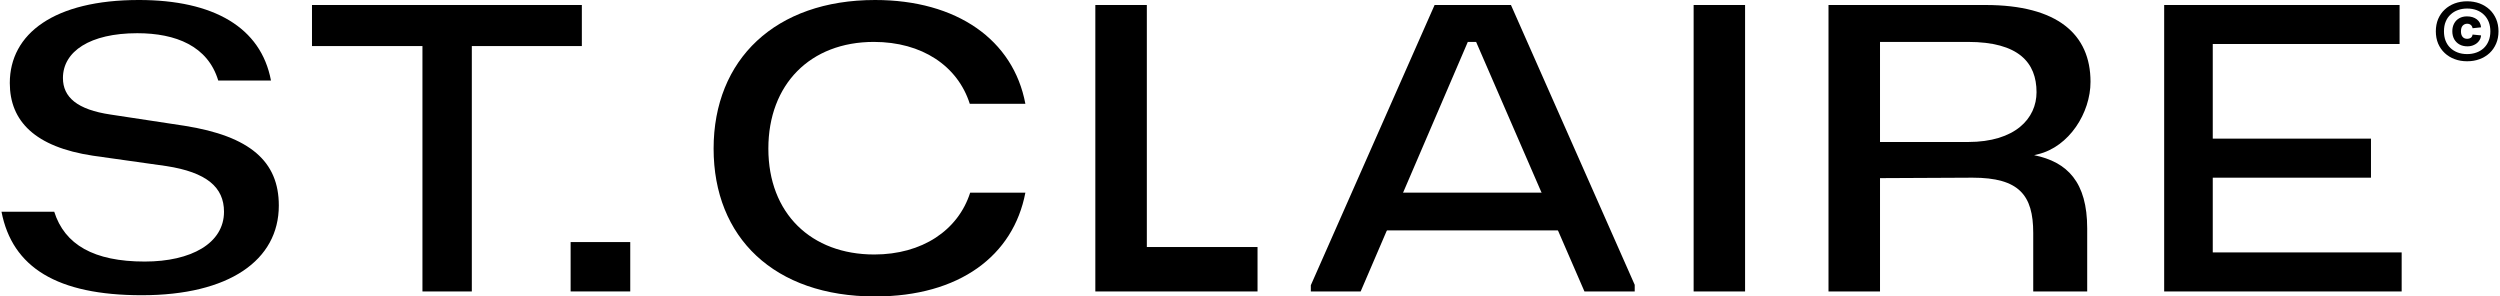
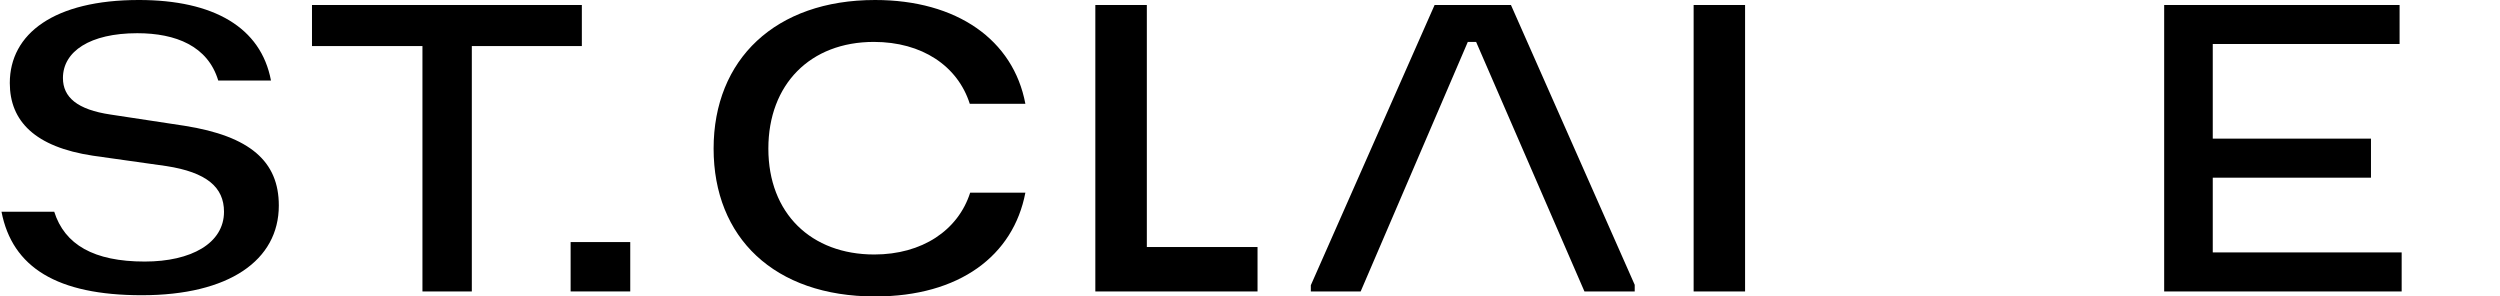
<svg xmlns="http://www.w3.org/2000/svg" xml:space="preserve" width="2454px" height="291px" version="1.1" style="shape-rendering:geometricPrecision; text-rendering:geometricPrecision; image-rendering:optimizeQuality; fill-rule:evenodd; clip-rule:evenodd" viewBox="0 0 2454 291.35">
  <defs>
    <style type="text/css">
   
    .fil0 {fill:black;fill-rule:nonzero}
   
  </style>
  </defs>
  <g id="Camada_x0020_1">
    <path class="fil0" d="M179.91 123.62l-72.61 -11.03c-33.03,-4.85 -46.92,-17.15 -46.92,-35.89 0,-26.14 26.52,-44.06 73.05,-44.06 37.94,0 69.37,12.63 79.57,46.48l51.83 0c-9.82,-52.21 -56.35,-79.12 -129.8,-79.12 -83.2,0 -126.87,33.03 -126.87,81.6 0,37.55 24.87,62.86 81.61,71.41l72.22 10.2c39.59,6.12 56.69,20.78 56.69,44.88 0,30.99 -32.2,48.96 -77.91,48.96 -50.18,0 -78.74,-16.7 -88.94,-48.96l-51.83 0c10.58,54.7 54.64,82.05 137.9,82.05 85.69,0 134.65,-34.3 134.65,-88.17 0,-43.23 -28.12,-68.15 -92.64,-78.35z" />
    <polygon class="fil0" points="305.14,4.91 305.14,45.27 413.7,45.27 413.7,286.44 462.22,286.44 462.22,45.27 570.35,45.27 570.35,4.91 " />
    <path class="fil0" d="M857.75 250.11c-62.03,0 -104.1,-40.37 -104.1,-104.05 0,-63.24 41.24,-104.87 103.67,-104.87 47.36,0 82.43,23.65 94.28,60.82l54.64 0c-11.8,-62.86 -67.32,-102.01 -147.72,-102.01 -97.92,0 -158.68,58.34 -158.68,146.06 0,87.34 59.55,145.29 158.68,145.29 82.88,0 135.92,-40.03 147.72,-102.01l-54.25 0c-11.86,37.11 -47.31,60.77 -94.24,60.77z" />
    <polygon class="fil0" points="1125.61,242.77 1125.61,4.91 1075,4.91 1075,286.44 1234.4,286.44 1234.4,242.77 " />
    <polygon class="fil0" points="1483.46,4.91 1408.42,4.91 1286.78,280.32 1286.78,286.44 1335.75,286.44 1441.06,41.19 1449.22,41.19 1555.69,286.44 1605.09,286.44 1605.09,279.93 " />
    <polygon class="fil0" points="1662.99,286.44 1713.55,286.44 1713.55,4.91 1662.99,4.91 " />
    <polygon class="fil0" points="2173.18,248.07 2173.18,174.62 2328.67,174.62 2328.67,136.24 2173.18,136.24 2173.18,43.23 2356.79,43.23 2356.79,4.91 2125.43,4.91 2125.43,286.44 2358.83,286.44 2358.83,248.07 " />
-     <path class="fil0" d="M2423.23 23.32c1.49,0 2.7,0.45 3.59,1.22 0.93,0.77 1.49,1.87 1.71,3.2l8.33 -0.89c-0.28,-3.25 -1.66,-5.9 -4.14,-7.83 -2.54,-1.93 -5.79,-2.92 -9.76,-2.92 -2.81,0 -5.3,0.61 -7.5,1.82 -2.15,1.21 -3.86,2.92 -5.02,5.13 -1.21,2.2 -1.82,4.74 -1.82,7.66 0,2.93 0.61,5.51 1.82,7.78 1.27,2.2 2.98,3.97 5.19,5.18 2.25,1.27 4.85,1.87 7.88,1.87 2.32,0 4.47,-0.44 6.39,-1.37 1.99,-0.89 3.59,-2.15 4.8,-3.75 1.27,-1.61 1.99,-3.48 2.16,-5.63l-8.33 -0.82c-0.22,1.43 -0.83,2.53 -1.77,3.19 -0.99,0.66 -2.15,1 -3.42,1 -2.09,0 -3.64,-0.67 -4.68,-1.99 -1.05,-1.32 -1.55,-3.09 -1.55,-5.24 0,-2.59 0.55,-4.46 1.71,-5.73 1.16,-1.21 2.65,-1.88 4.41,-1.88zm21.01 16.99c-1.1,2.75 -2.76,5.12 -4.8,7.05 -2.09,1.88 -4.52,3.37 -7.27,4.31 -2.76,0.99 -5.74,1.48 -8.99,1.48 -3.48,0 -6.62,-0.55 -9.38,-1.6 -2.81,-1.1 -5.23,-2.59 -7.22,-4.57 -2.04,-1.93 -3.53,-4.3 -4.63,-7.06 -1.05,-2.76 -1.54,-5.79 -1.54,-9.15 0,-3.59 0.55,-6.78 1.71,-9.54 1.15,-2.82 2.76,-5.13 4.85,-7 2.04,-1.94 4.46,-3.37 7.22,-4.36 2.76,-0.99 5.73,-1.49 8.99,-1.49 3.47,0 6.62,0.55 9.43,1.6 2.75,1.05 5.18,2.59 7.17,4.58 2.03,1.98 3.58,4.35 4.63,7.06 1.04,2.75 1.6,5.78 1.6,9.15 0,3.58 -0.61,6.78 -1.77,9.54zm7.44 -21.62c-1.54,-3.58 -3.69,-6.73 -6.45,-9.32 -2.81,-2.59 -6.06,-4.57 -9.81,-6.01 -3.75,-1.37 -7.83,-2.09 -12.24,-2.09 -4.41,0 -8.49,0.72 -12.24,2.09 -3.75,1.44 -7.01,3.42 -9.76,6.01 -2.81,2.59 -4.96,5.74 -6.51,9.32 -1.49,3.64 -2.26,7.67 -2.26,12.08 0,4.46 0.77,8.49 2.26,12.07 1.55,3.59 3.7,6.73 6.51,9.32 2.75,2.59 6.01,4.58 9.76,5.96 3.75,1.43 7.83,2.09 12.24,2.09 4.41,0 8.49,-0.66 12.24,-2.09 3.75,-1.38 7,-3.37 9.81,-5.96 2.76,-2.59 4.91,-5.73 6.45,-9.32 1.55,-3.58 2.32,-7.61 2.32,-12.07 0,-4.41 -0.77,-8.44 -2.32,-12.08zm-24.92 18.47c-0.99,0.66 -2.15,1 -3.42,1 -2.09,0 -3.64,-0.67 -4.68,-1.99 -1.05,-1.32 -1.55,-3.09 -1.55,-5.24 0,-2.59 0.55,-4.46 1.71,-5.73 1.16,-1.21 2.65,-1.88 4.41,-1.88 1.49,0 2.7,0.45 3.59,1.22 0.93,0.77 1.49,1.87 1.71,3.2l8.33 -0.89c-0.28,-3.25 -1.66,-5.9 -4.14,-7.83 -2.54,-1.93 -5.79,-2.92 -9.76,-2.92 -2.81,0 -5.3,0.61 -7.5,1.82 -2.15,1.21 -3.86,2.92 -5.02,5.13 -1.21,2.2 -1.82,4.74 -1.82,7.66 0,2.93 0.61,5.51 1.82,7.78 1.27,2.2 2.98,3.97 5.19,5.18 2.25,1.27 4.85,1.87 7.88,1.87 2.32,0 4.47,-0.44 6.39,-1.37 1.99,-0.89 3.59,-2.15 4.8,-3.75 1.27,-1.61 1.99,-3.48 2.16,-5.63l-8.33 -0.82c-0.22,1.43 -0.83,2.53 -1.77,3.19zm0 0c-0.99,0.66 -2.15,1 -3.42,1 -2.09,0 -3.64,-0.67 -4.68,-1.99 -1.05,-1.32 -1.55,-3.09 -1.55,-5.24 0,-2.59 0.55,-4.46 1.71,-5.73 1.16,-1.21 2.65,-1.88 4.41,-1.88 1.49,0 2.7,0.45 3.59,1.22 0.93,0.77 1.49,1.87 1.71,3.2l8.33 -0.89c-0.28,-3.25 -1.66,-5.9 -4.14,-7.83 -2.54,-1.93 -5.79,-2.92 -9.76,-2.92 -2.81,0 -5.3,0.61 -7.5,1.82 -2.15,1.21 -3.86,2.92 -5.02,5.13 -1.21,2.2 -1.82,4.74 -1.82,7.66 0,2.93 0.61,5.51 1.82,7.78 1.27,2.2 2.98,3.97 5.19,5.18 2.25,1.27 4.85,1.87 7.88,1.87 2.32,0 4.47,-0.44 6.39,-1.37 1.99,-0.89 3.59,-2.15 4.8,-3.75 1.27,-1.61 1.99,-3.48 2.16,-5.63l-8.33 -0.82c-0.22,1.43 -0.83,2.53 -1.77,3.19z" />
-     <path class="fil0" d="M1932.67 139.55l-86.51 0 0 -98.36 86.51 0c49.79,0 67.32,20.4 67.32,49.4 0,25.7 -20.78,48.96 -67.32,48.96zm64.95 12.96l3.81 -0.93c30.6,-7.39 51.61,-40.59 51.61,-71.19 0,-46.54 -32.26,-75.48 -103.22,-75.48l-154.28 0 0 281.53 50.62 0 0 -111.38 90.98 -0.44c45.71,0 59.6,17.15 59.6,54.26l0 57.56 53.04 0 0 -62.03c0,-45.38 -19.41,-65.23 -52.16,-71.9z" />
    <polygon class="fil0" points="617.92,237.9 559.32,237.9 559.32,286.42 617.92,286.42 " />
-     <polygon class="fil0" points="1536.26,189.32 1360.67,189.32 1360.67,226.43 1536.26,226.43 " />
  </g>
</svg>